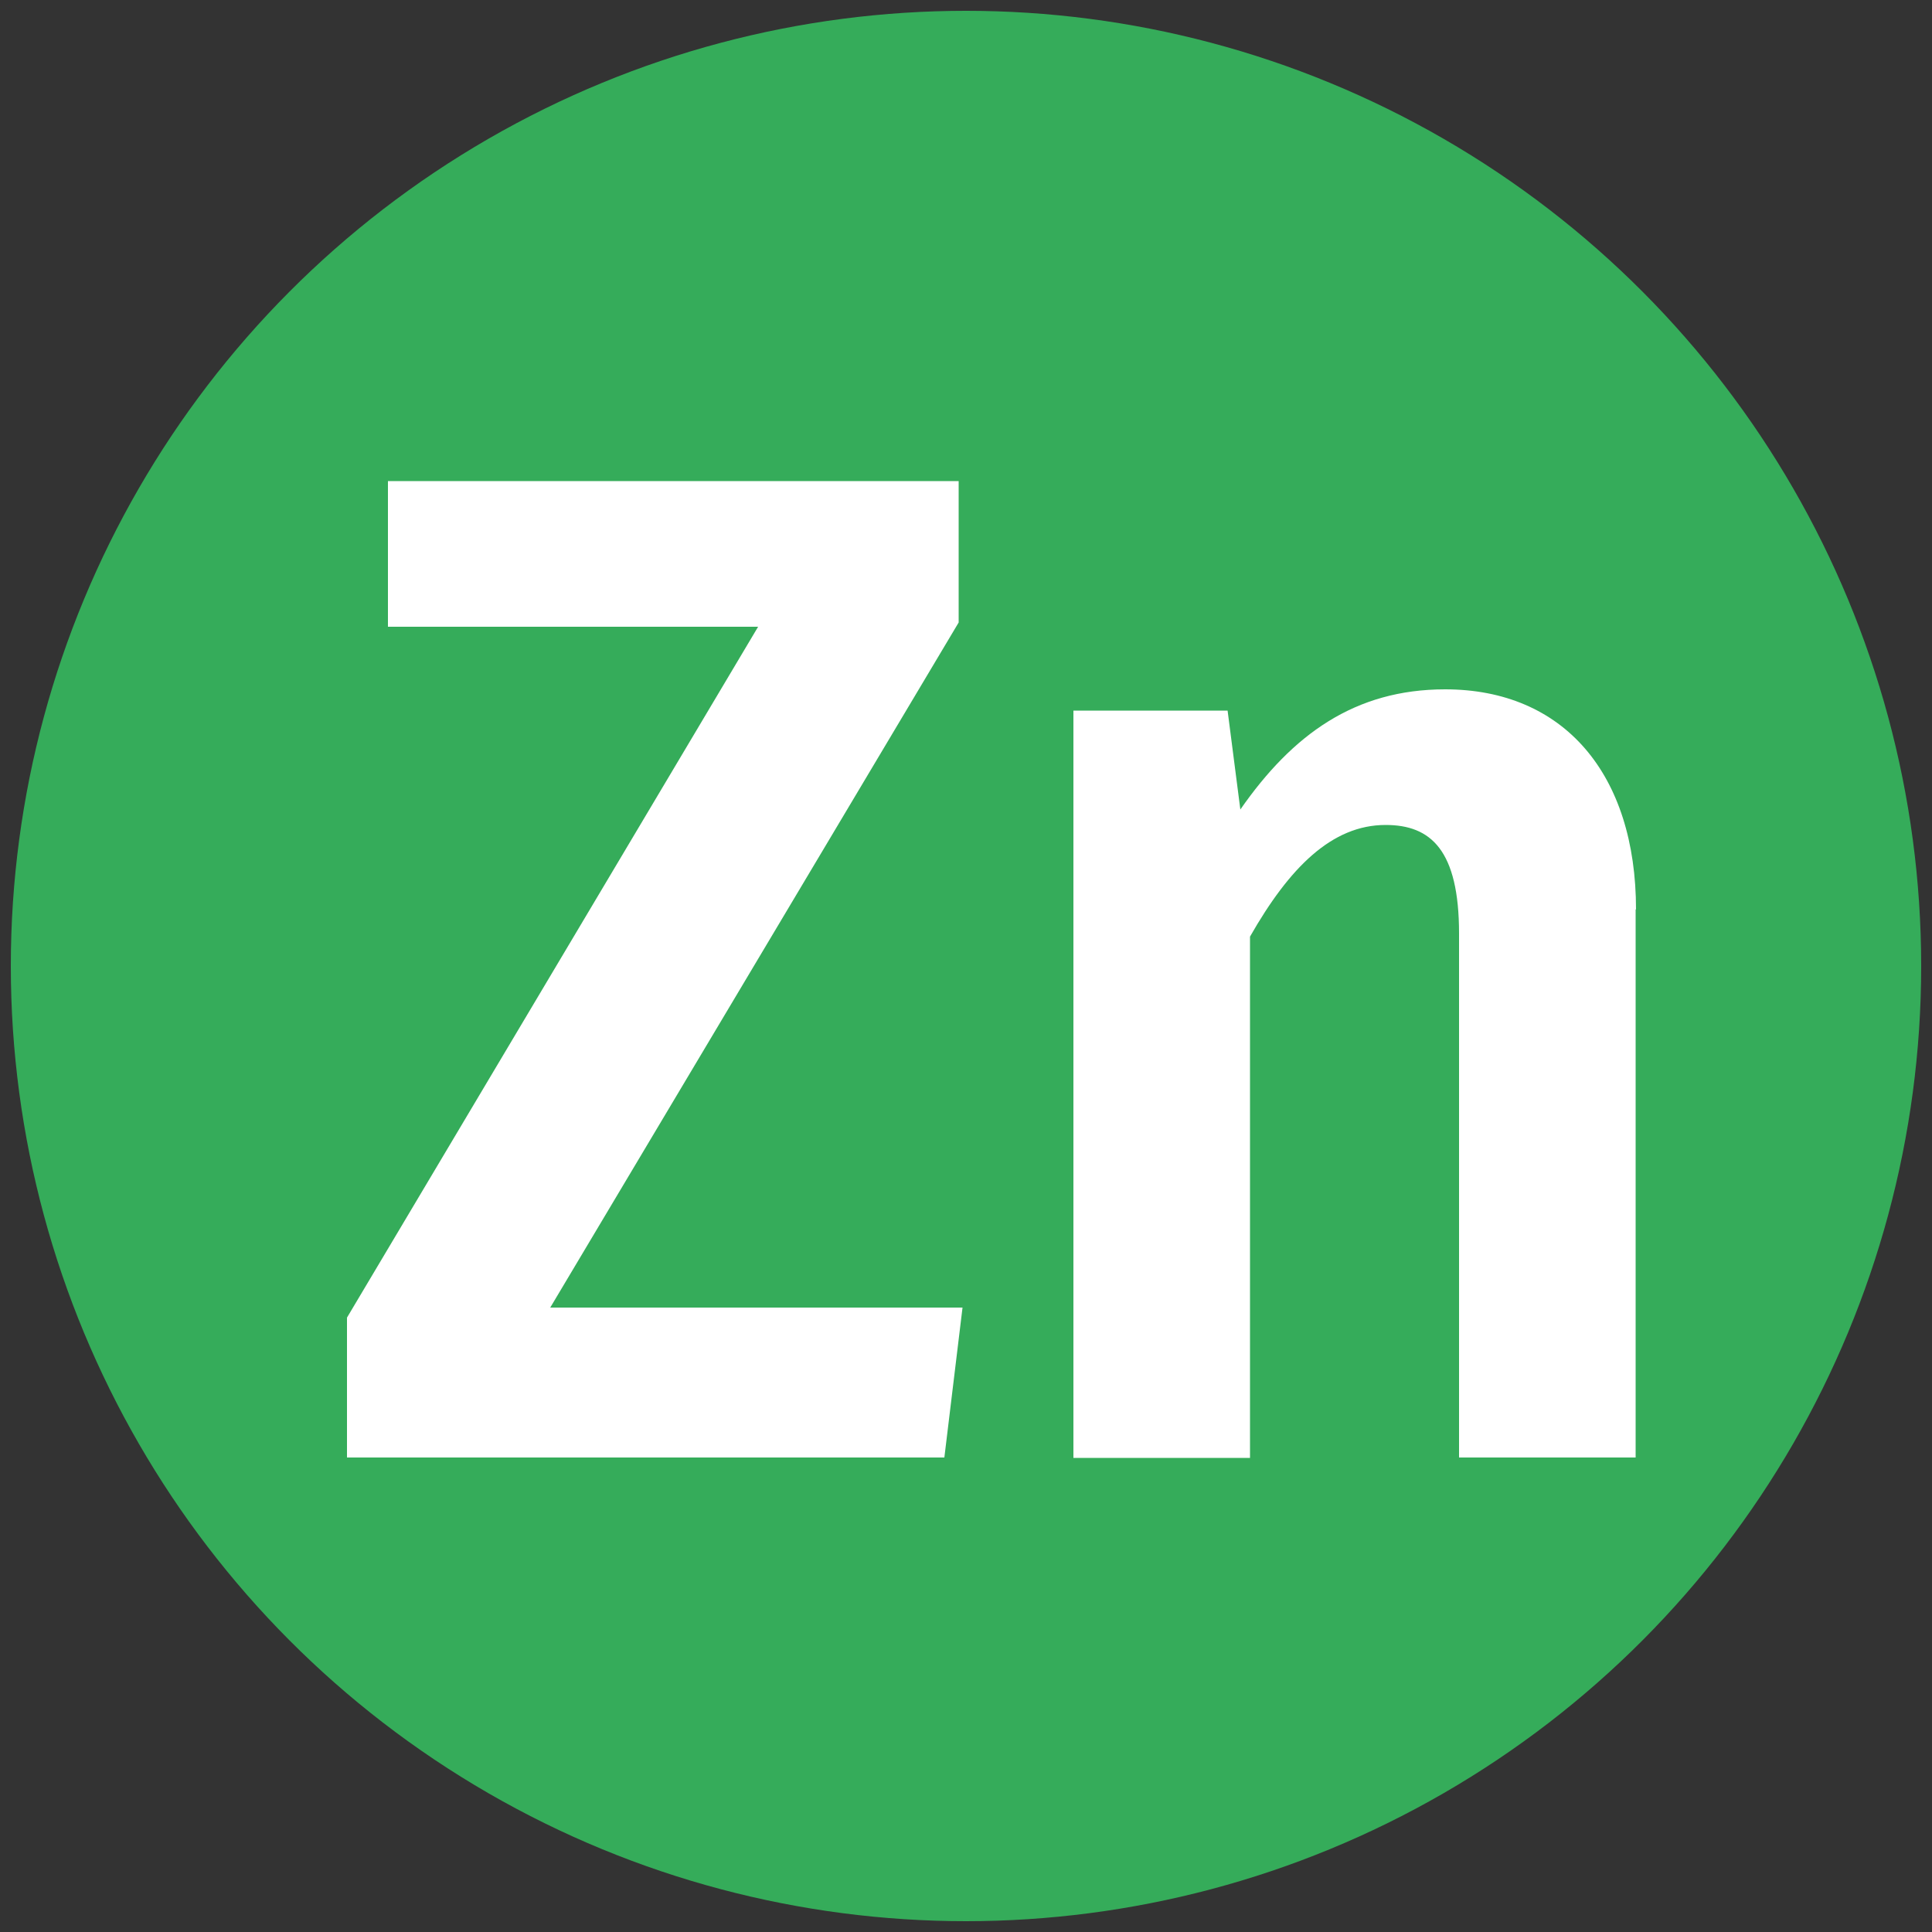
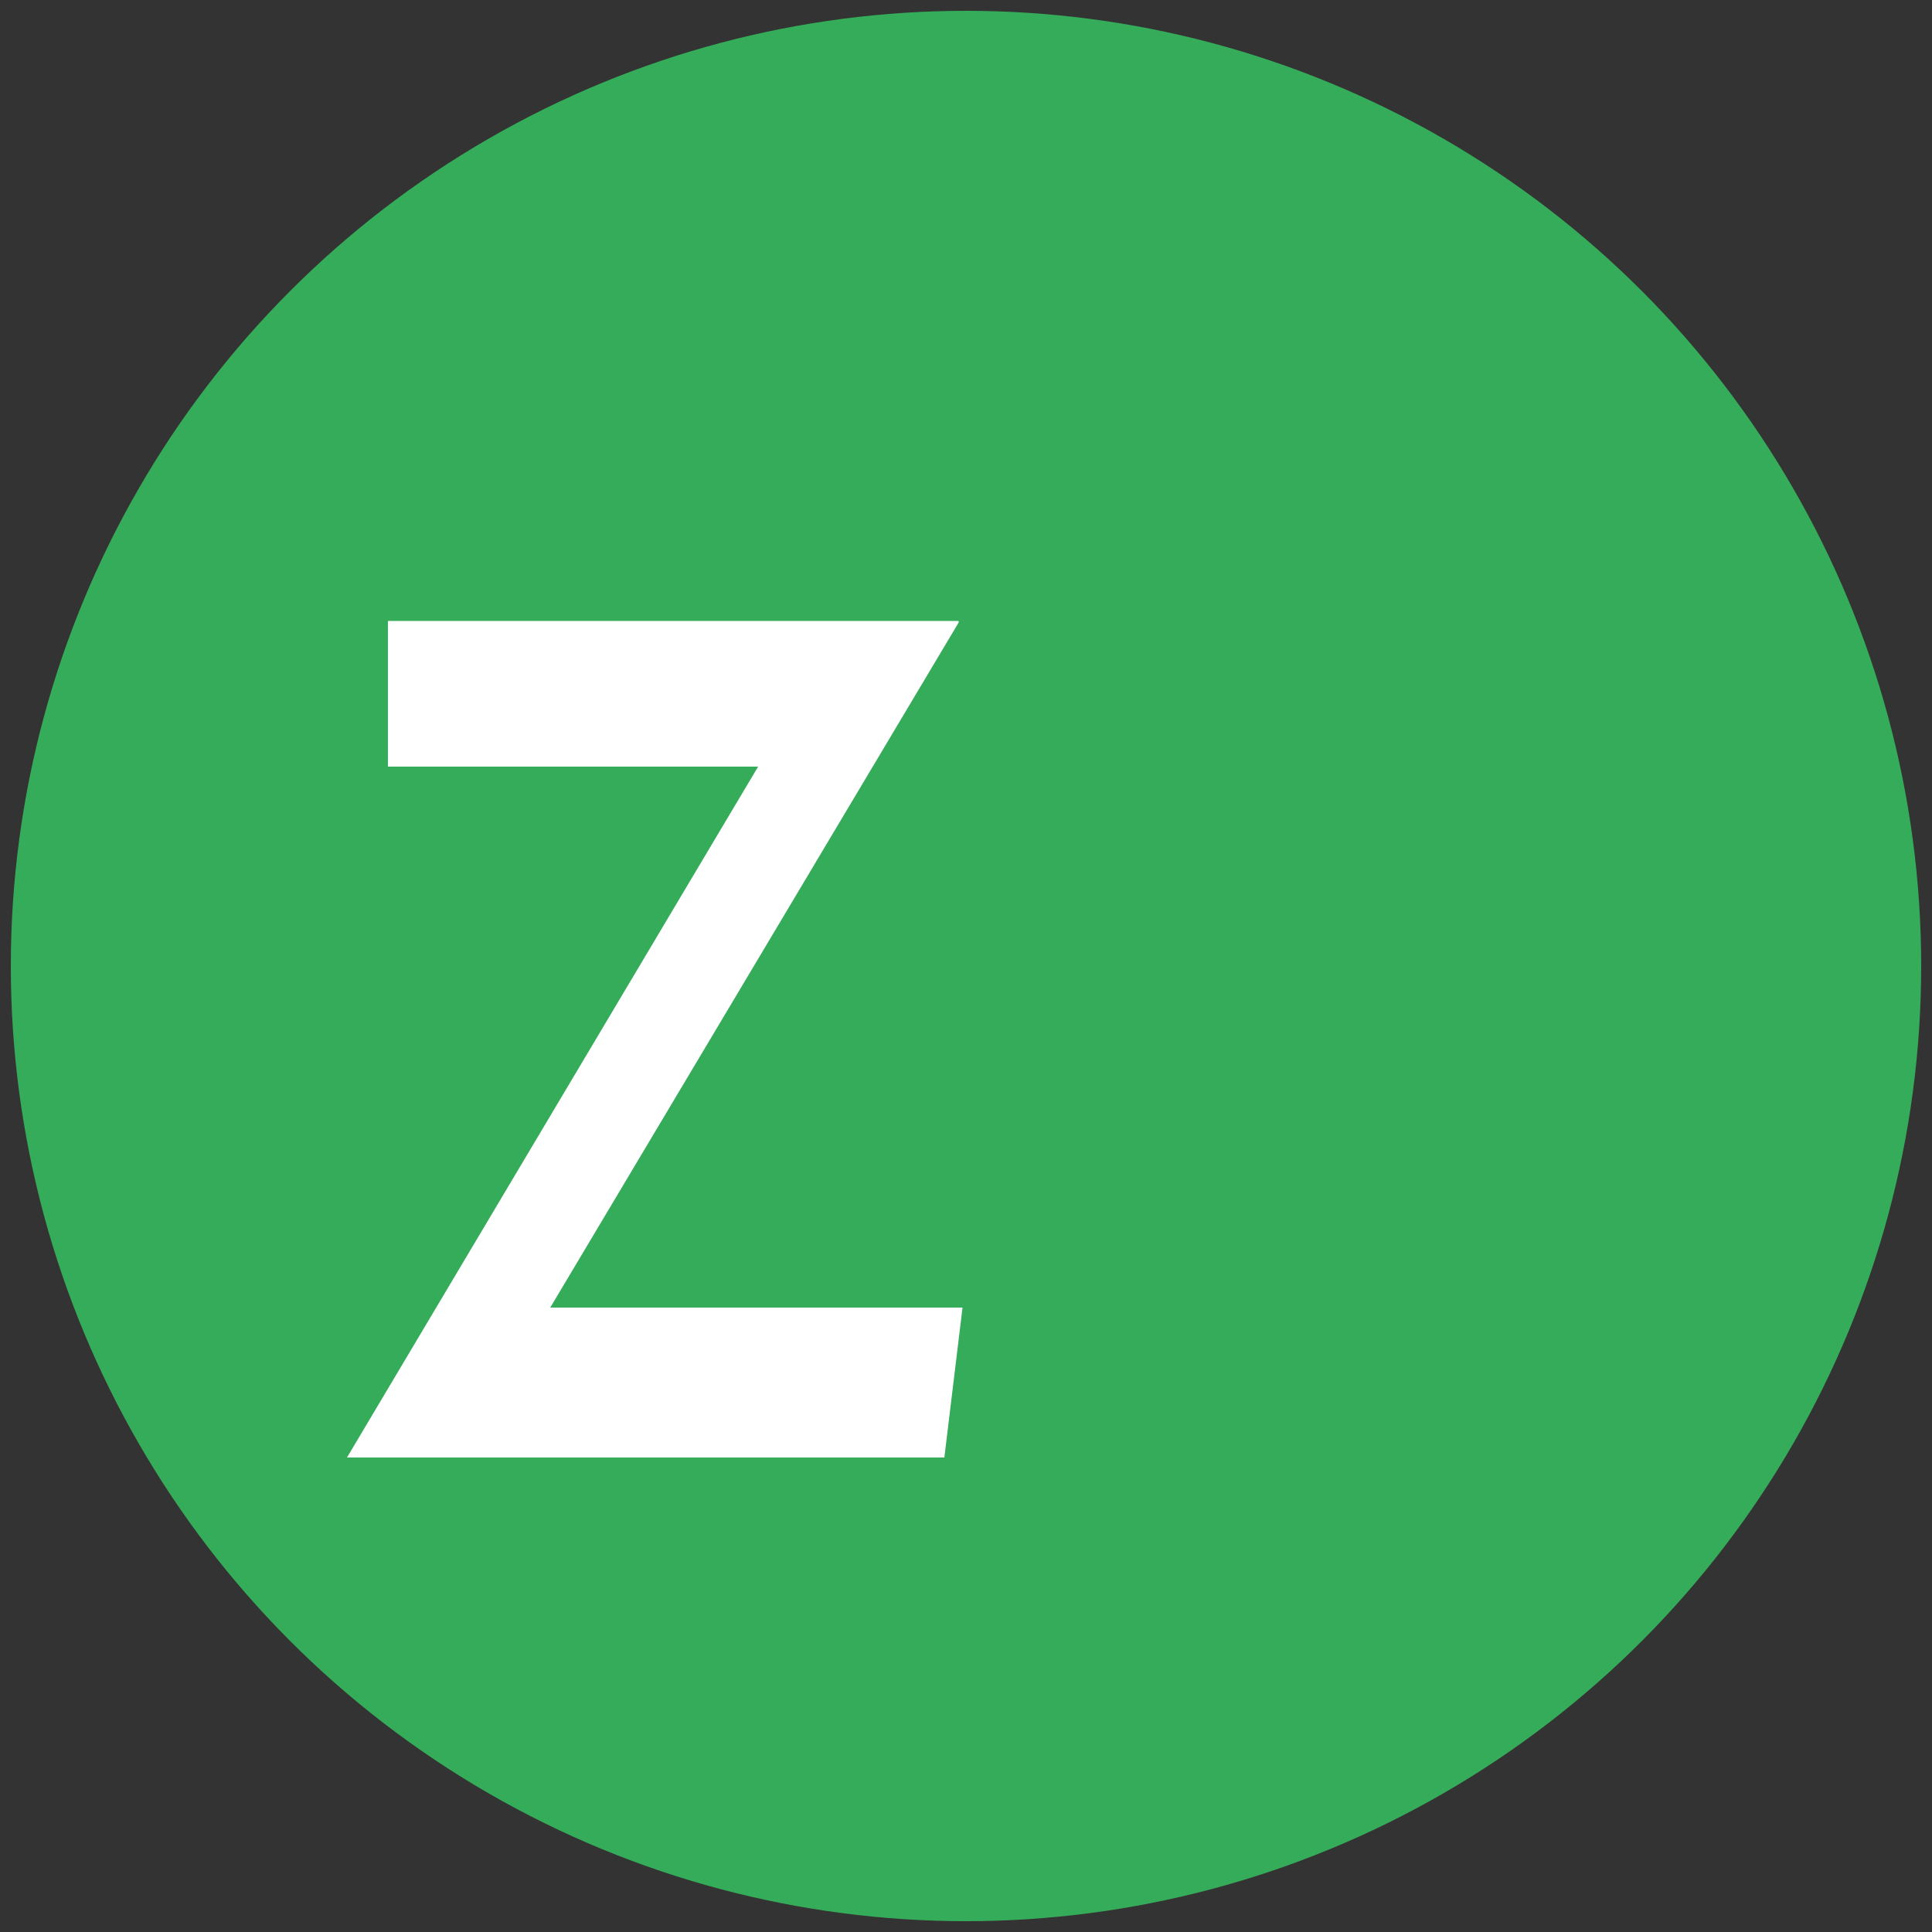
<svg xmlns="http://www.w3.org/2000/svg" id="Group_614" width="50" height="50" viewBox="0 0 50 50">
  <rect x="0" y="0" width="50" height="50" fill="#333333" stroke="none" />
  <circle cx="25" cy="25" r="24.72" fill="#35ac5a" />
-   <path d="M24.81,16.11l-10.57,17.73h10.67l-.47,3.88h-15.46v-3.62l10.64-17.88h-9.58v-3.77h14.77v3.66Z" fill="#fff" />
-   <path d="M42.33,23.53v14.19h-4.57v-13.56c0-2.16-.73-2.81-1.9-2.81-1.39,0-2.49,1.1-3.51,2.89v13.49h-4.57v-19.34h3.99l.33,2.56c1.35-1.94,2.96-3.11,5.3-3.11,3.07,0,4.94,2.19,4.94,5.7Z" fill="#fff" />
+   <path d="M24.81,16.11l-10.57,17.73h10.67l-.47,3.88h-15.46l10.64-17.88h-9.58v-3.77h14.77v3.66Z" fill="#fff" />
</svg>